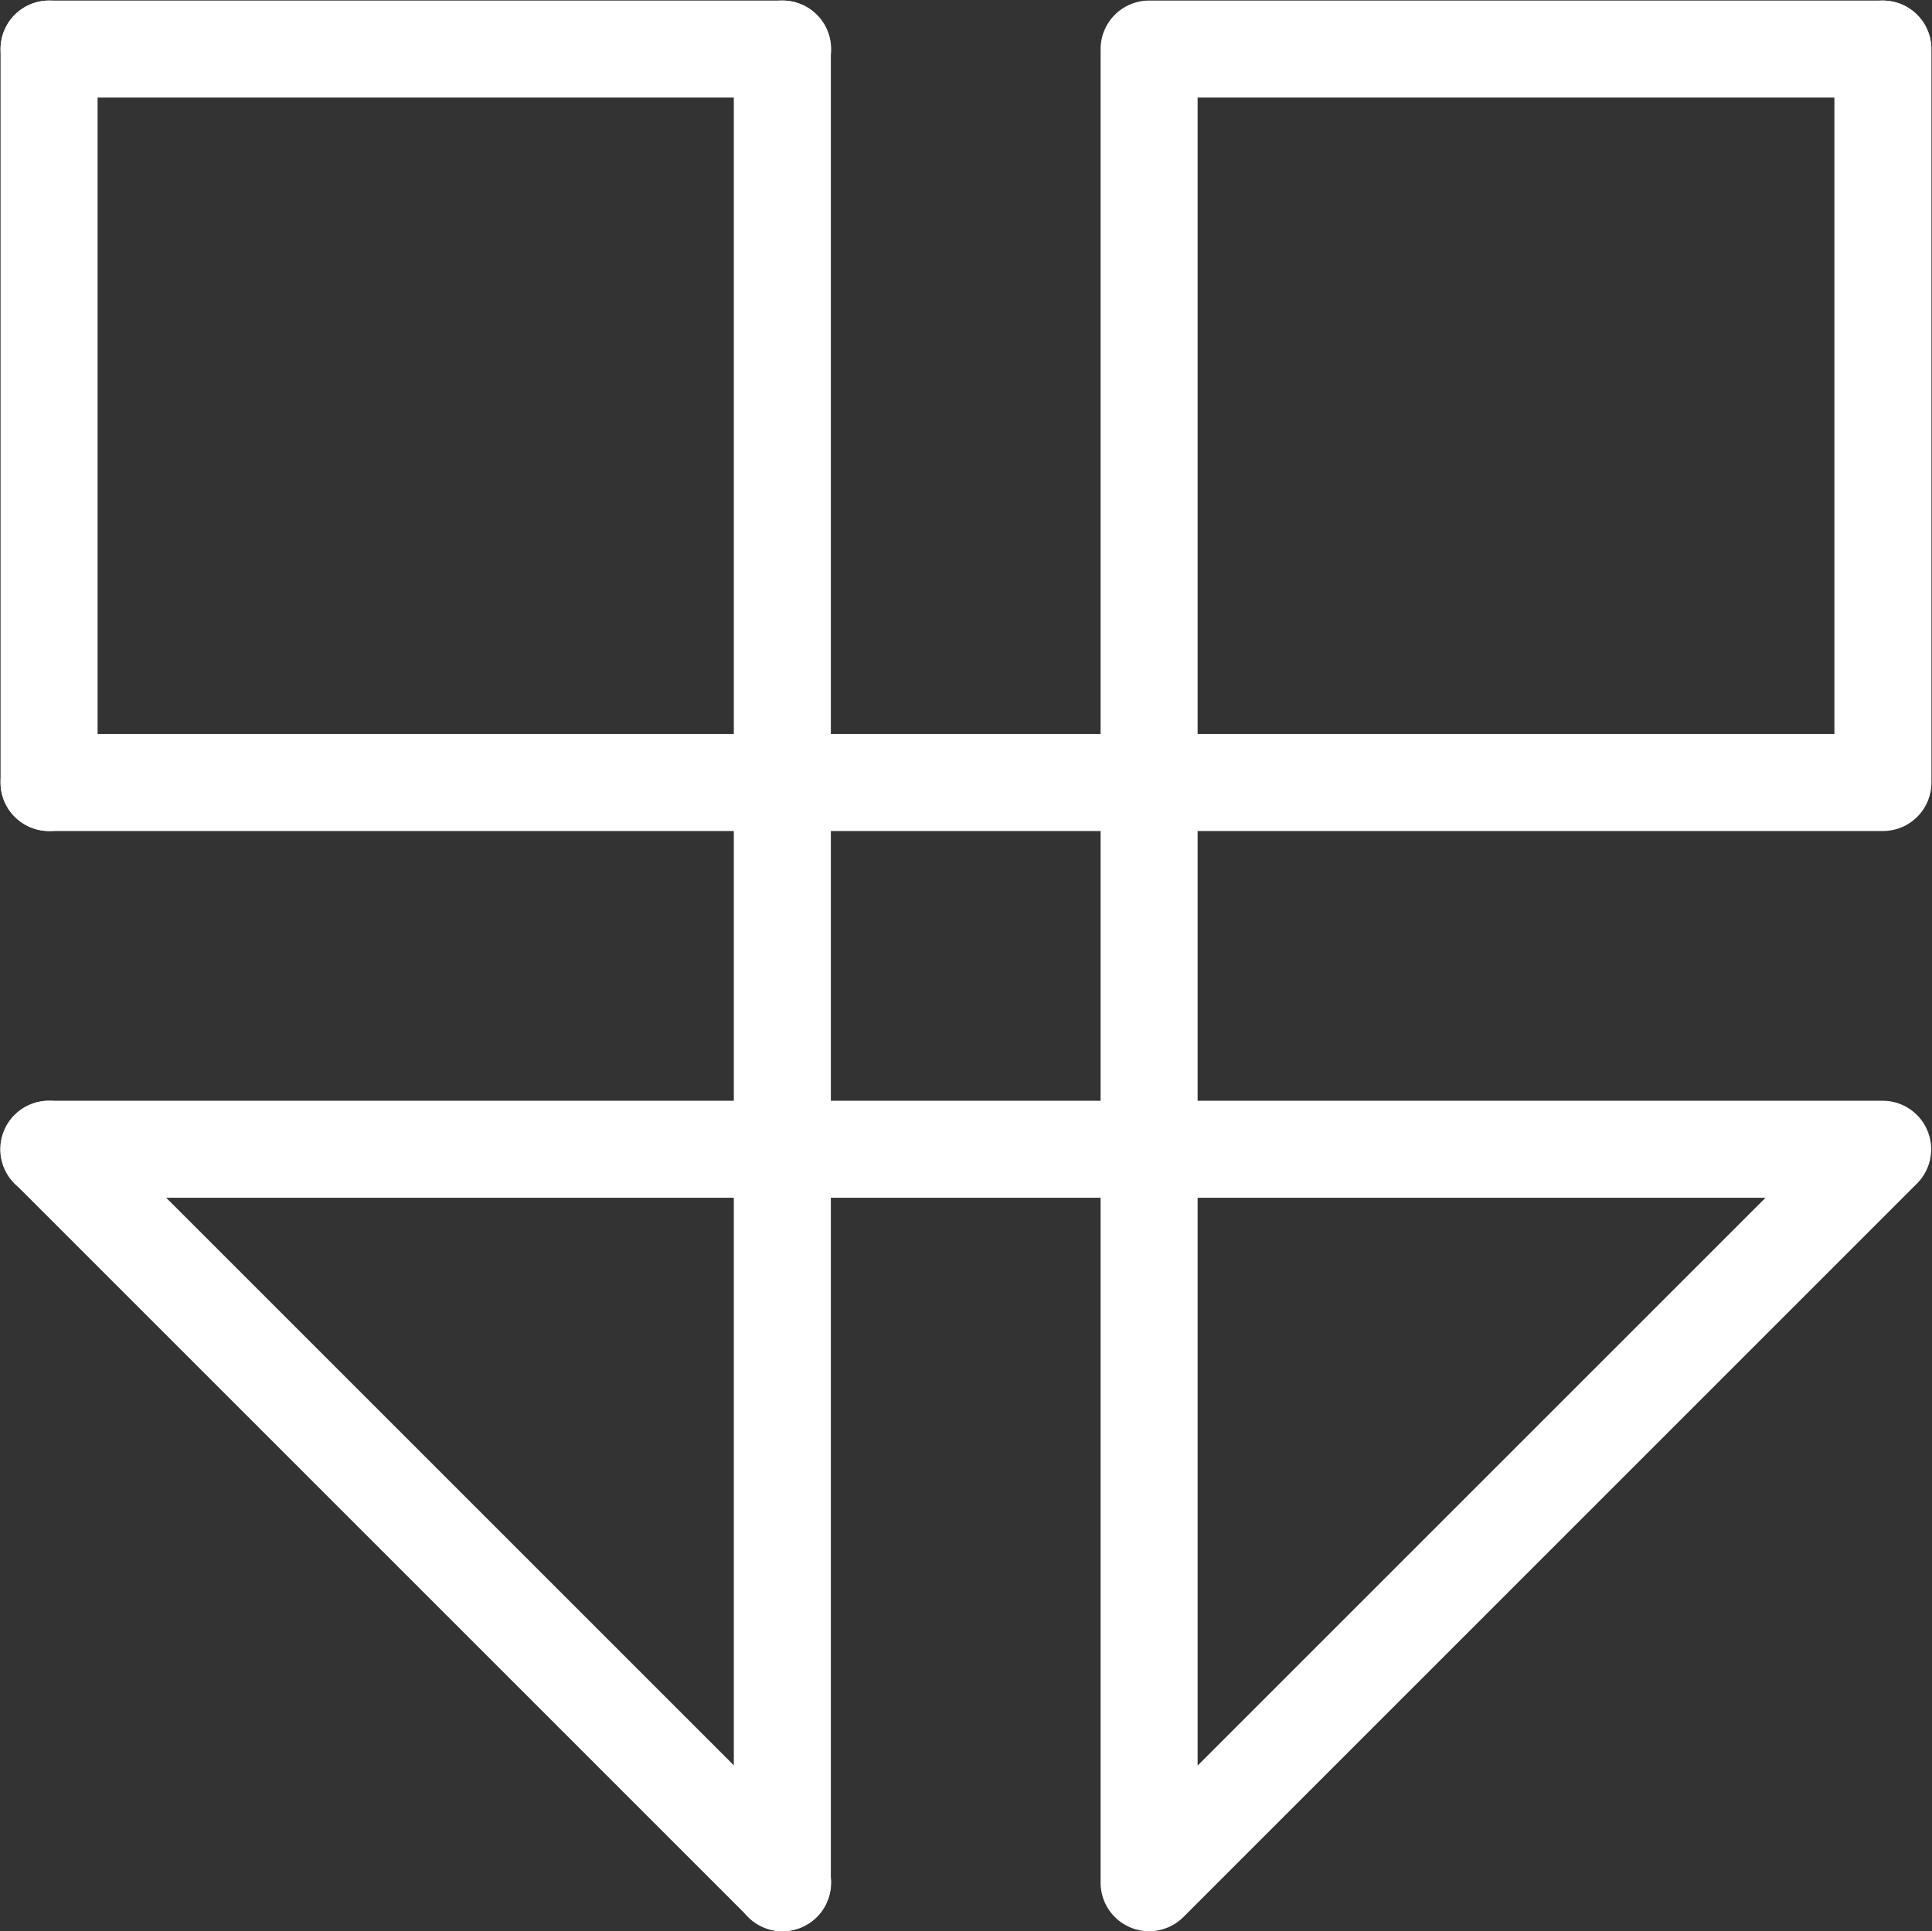
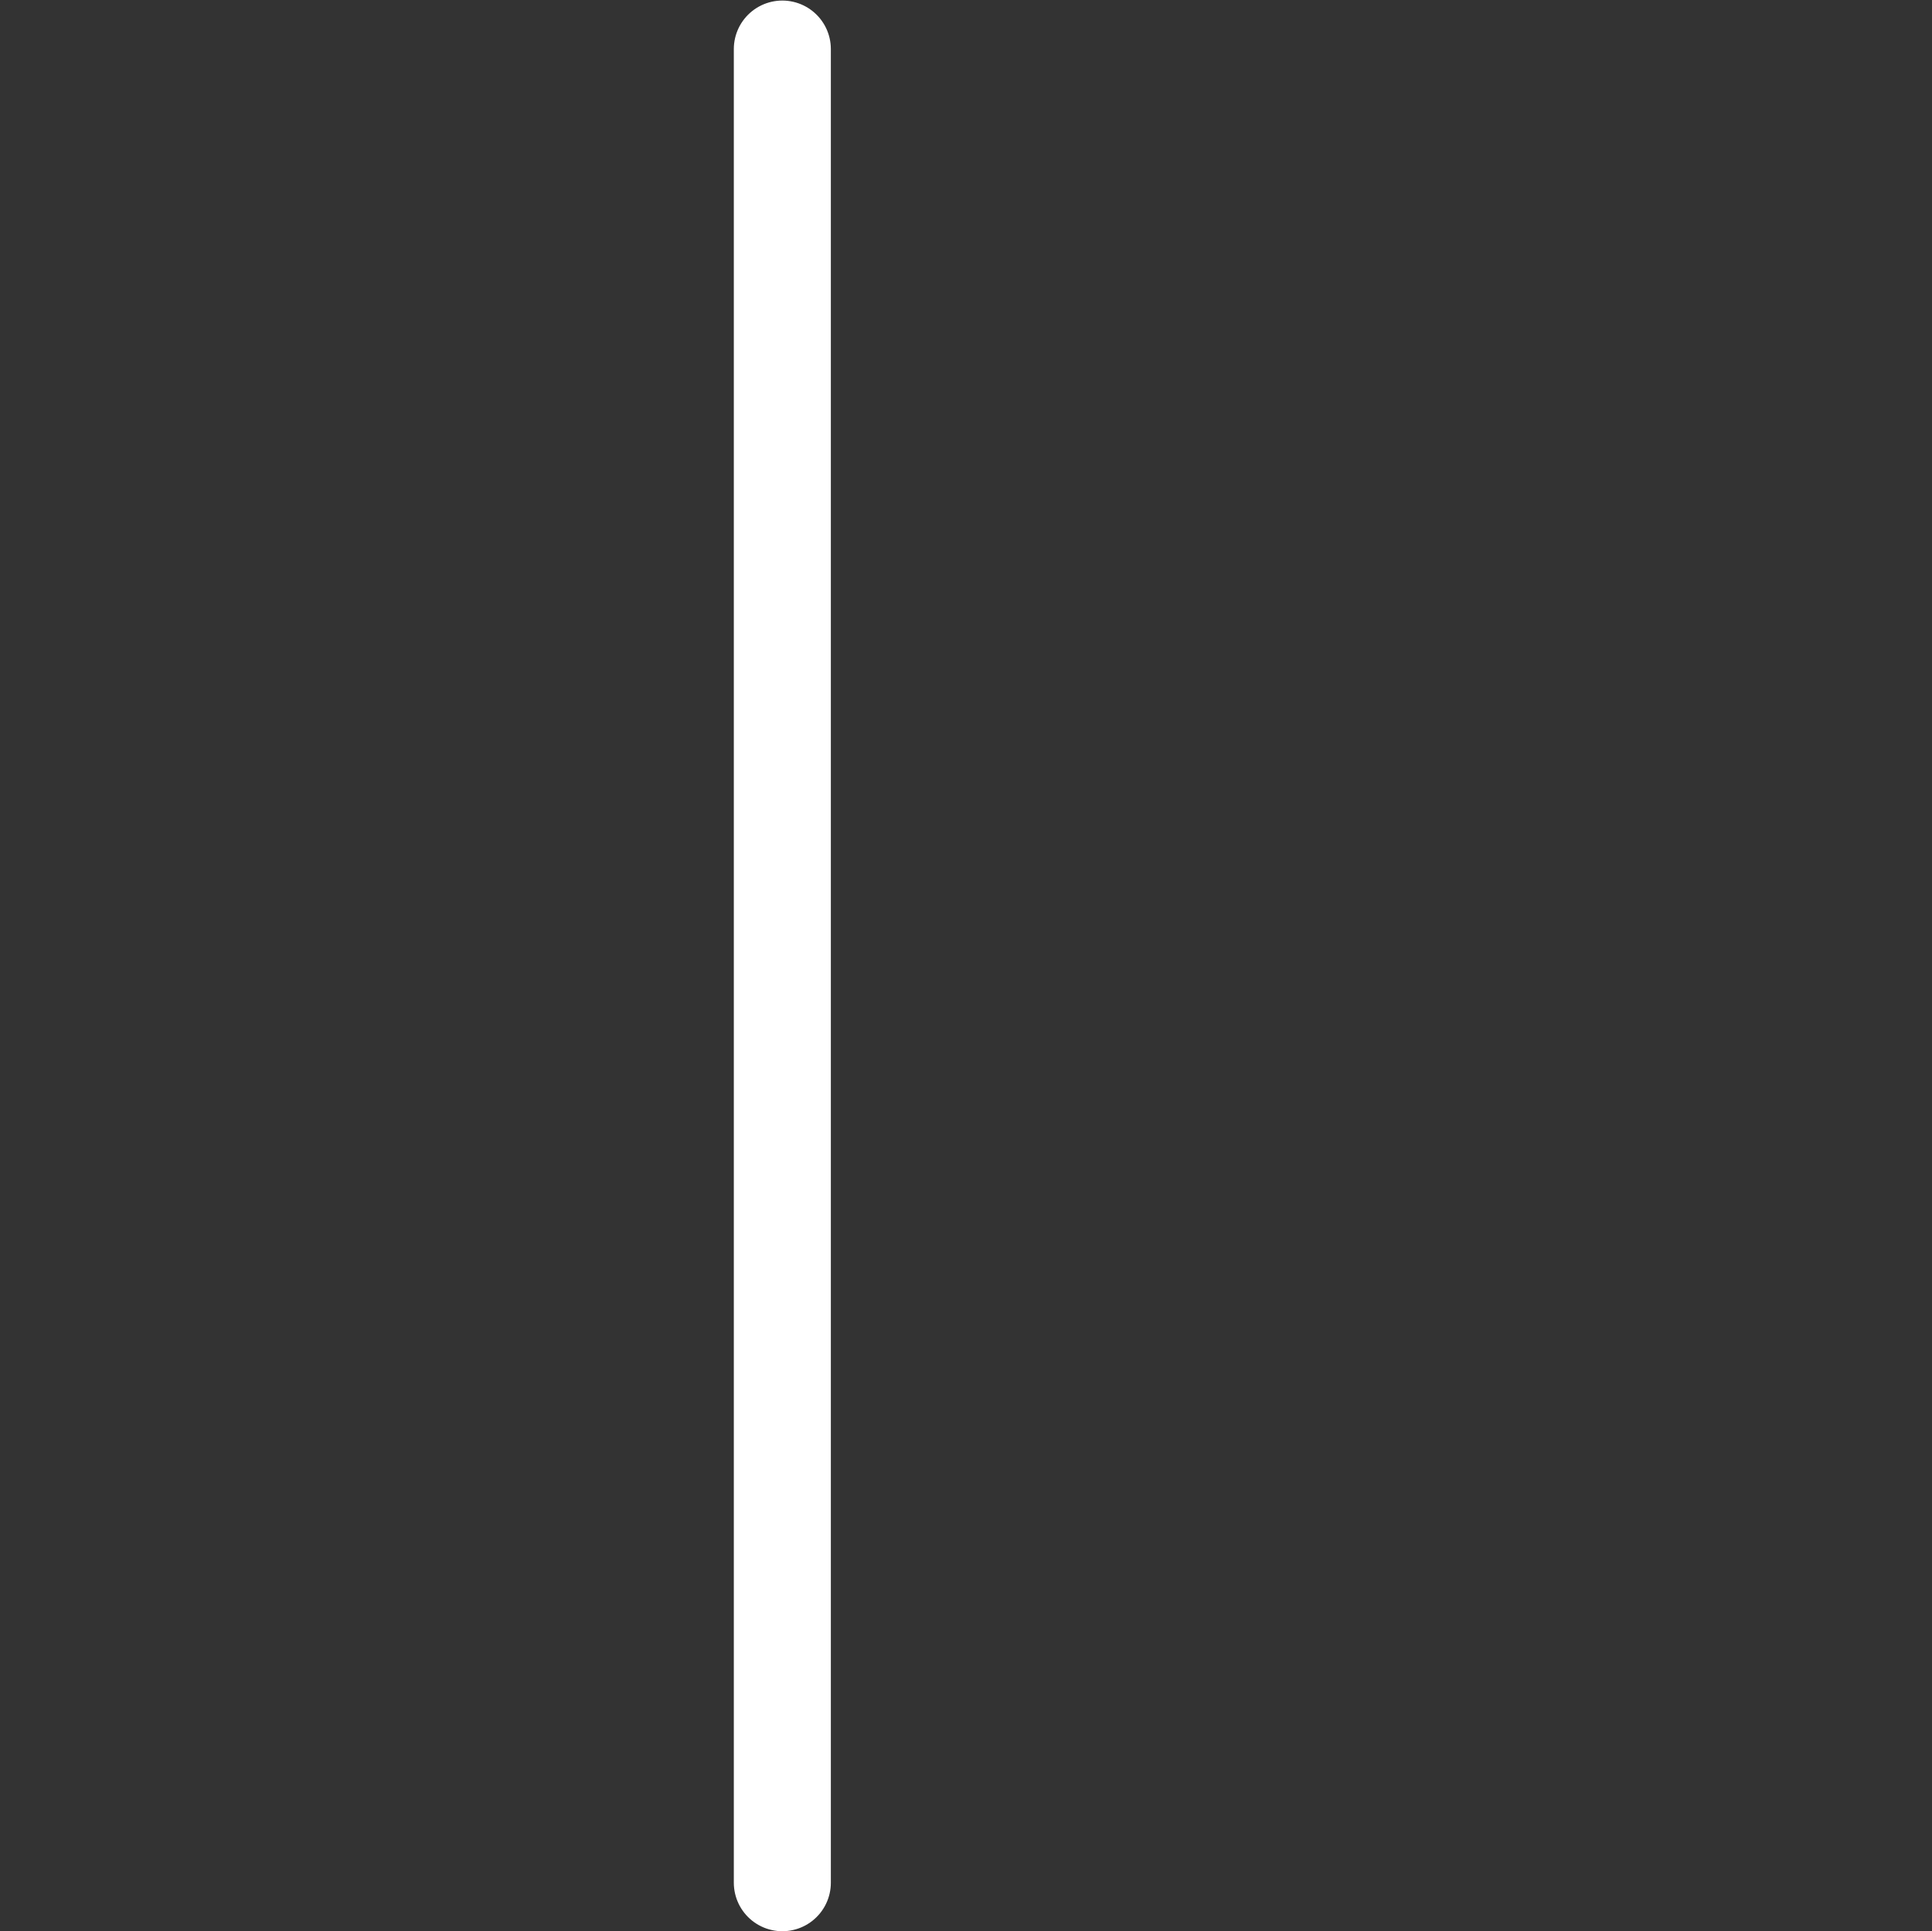
<svg xmlns="http://www.w3.org/2000/svg" xmlns:ns1="http://sodipodi.sourceforge.net/DTD/sodipodi-0.dtd" xmlns:ns2="http://www.inkscape.org/namespaces/inkscape" width="6.969mm" height="6.967mm" viewBox="0 0 6.969 6.967" version="1.1" id="svg3759" ns1:docname="service.svg" ns2:version="0.92.4 (5da689c313, 2019-01-14)">
  <rect x="0" y="0" width="6.969" height="6.967" fill="#333333" stroke="none" />
  <defs id="defs3753" />
  <ns1:namedview id="base" pagecolor="#ffffff" bordercolor="#666666" borderopacity="1.0" ns2:pageopacity="0.0" ns2:pageshadow="2" ns2:zoom="22.4" ns2:cx="2.4377814" ns2:cy="14.385576" ns2:document-units="mm" ns2:current-layer="layer1" showgrid="true" ns2:window-width="1729" ns2:window-height="1004" ns2:window-x="2915" ns2:window-y="86" ns2:window-maximized="0">
    <ns2:grid type="xygrid" id="grid3765" originx="-52.74" originy="-236.627" />
  </ns1:namedview>
  <g ns2:label="Ebene 1" ns2:groupmode="layer" id="layer1" transform="translate(-52.74,-53.406)">
-     <path style="fill:none;stroke:#ffffff;stroke-width:0.35;stroke-linecap:round;stroke-linejoin:round;stroke-opacity:1;stroke-miterlimit:4;stroke-dasharray:none" d="m 52.917,53.583 h 2.646" id="path820" ns2:connector-curvature="0" />
-     <path style="fill:none;stroke:#ffffff;stroke-width:0.35;stroke-linecap:round;stroke-linejoin:round;stroke-opacity:1;stroke-miterlimit:4;stroke-dasharray:none" d="m 52.917,53.583 v 2.646" id="path822" ns2:connector-curvature="0" />
-     <path style="fill:none;stroke:#ffffff;stroke-width:0.35;stroke-linecap:round;stroke-linejoin:round;stroke-opacity:1;stroke-miterlimit:4;stroke-dasharray:none" d="m 52.917,56.229 h 6.615 v -2.646" id="path824" ns2:connector-curvature="0" />
-     <path style="fill:none;stroke:#ffffff;stroke-width:0.35;stroke-linecap:round;stroke-linejoin:round;stroke-opacity:1;stroke-miterlimit:4;stroke-dasharray:none" d="m 59.531,53.583 h -2.646 v 6.615 l 2.646,-2.646 -6.615,0" id="path826" ns2:connector-curvature="0" ns1:nodetypes="ccccc" />
    <path style="fill:none;stroke:#ffffff;stroke-width:0.35;stroke-linecap:round;stroke-linejoin:round;stroke-opacity:1;stroke-miterlimit:4;stroke-dasharray:none" d="m 55.562,53.583 v 6.615" id="path830" ns2:connector-curvature="0" ns1:nodetypes="cc" />
-     <path style="fill:none;stroke:#ffffff;stroke-width:0.35;stroke-linecap:round;stroke-linejoin:round;stroke-opacity:1;stroke-miterlimit:4;stroke-dasharray:none" d="m 52.917,57.552 2.646,2.646" id="path832" ns2:connector-curvature="0" />
  </g>
</svg>